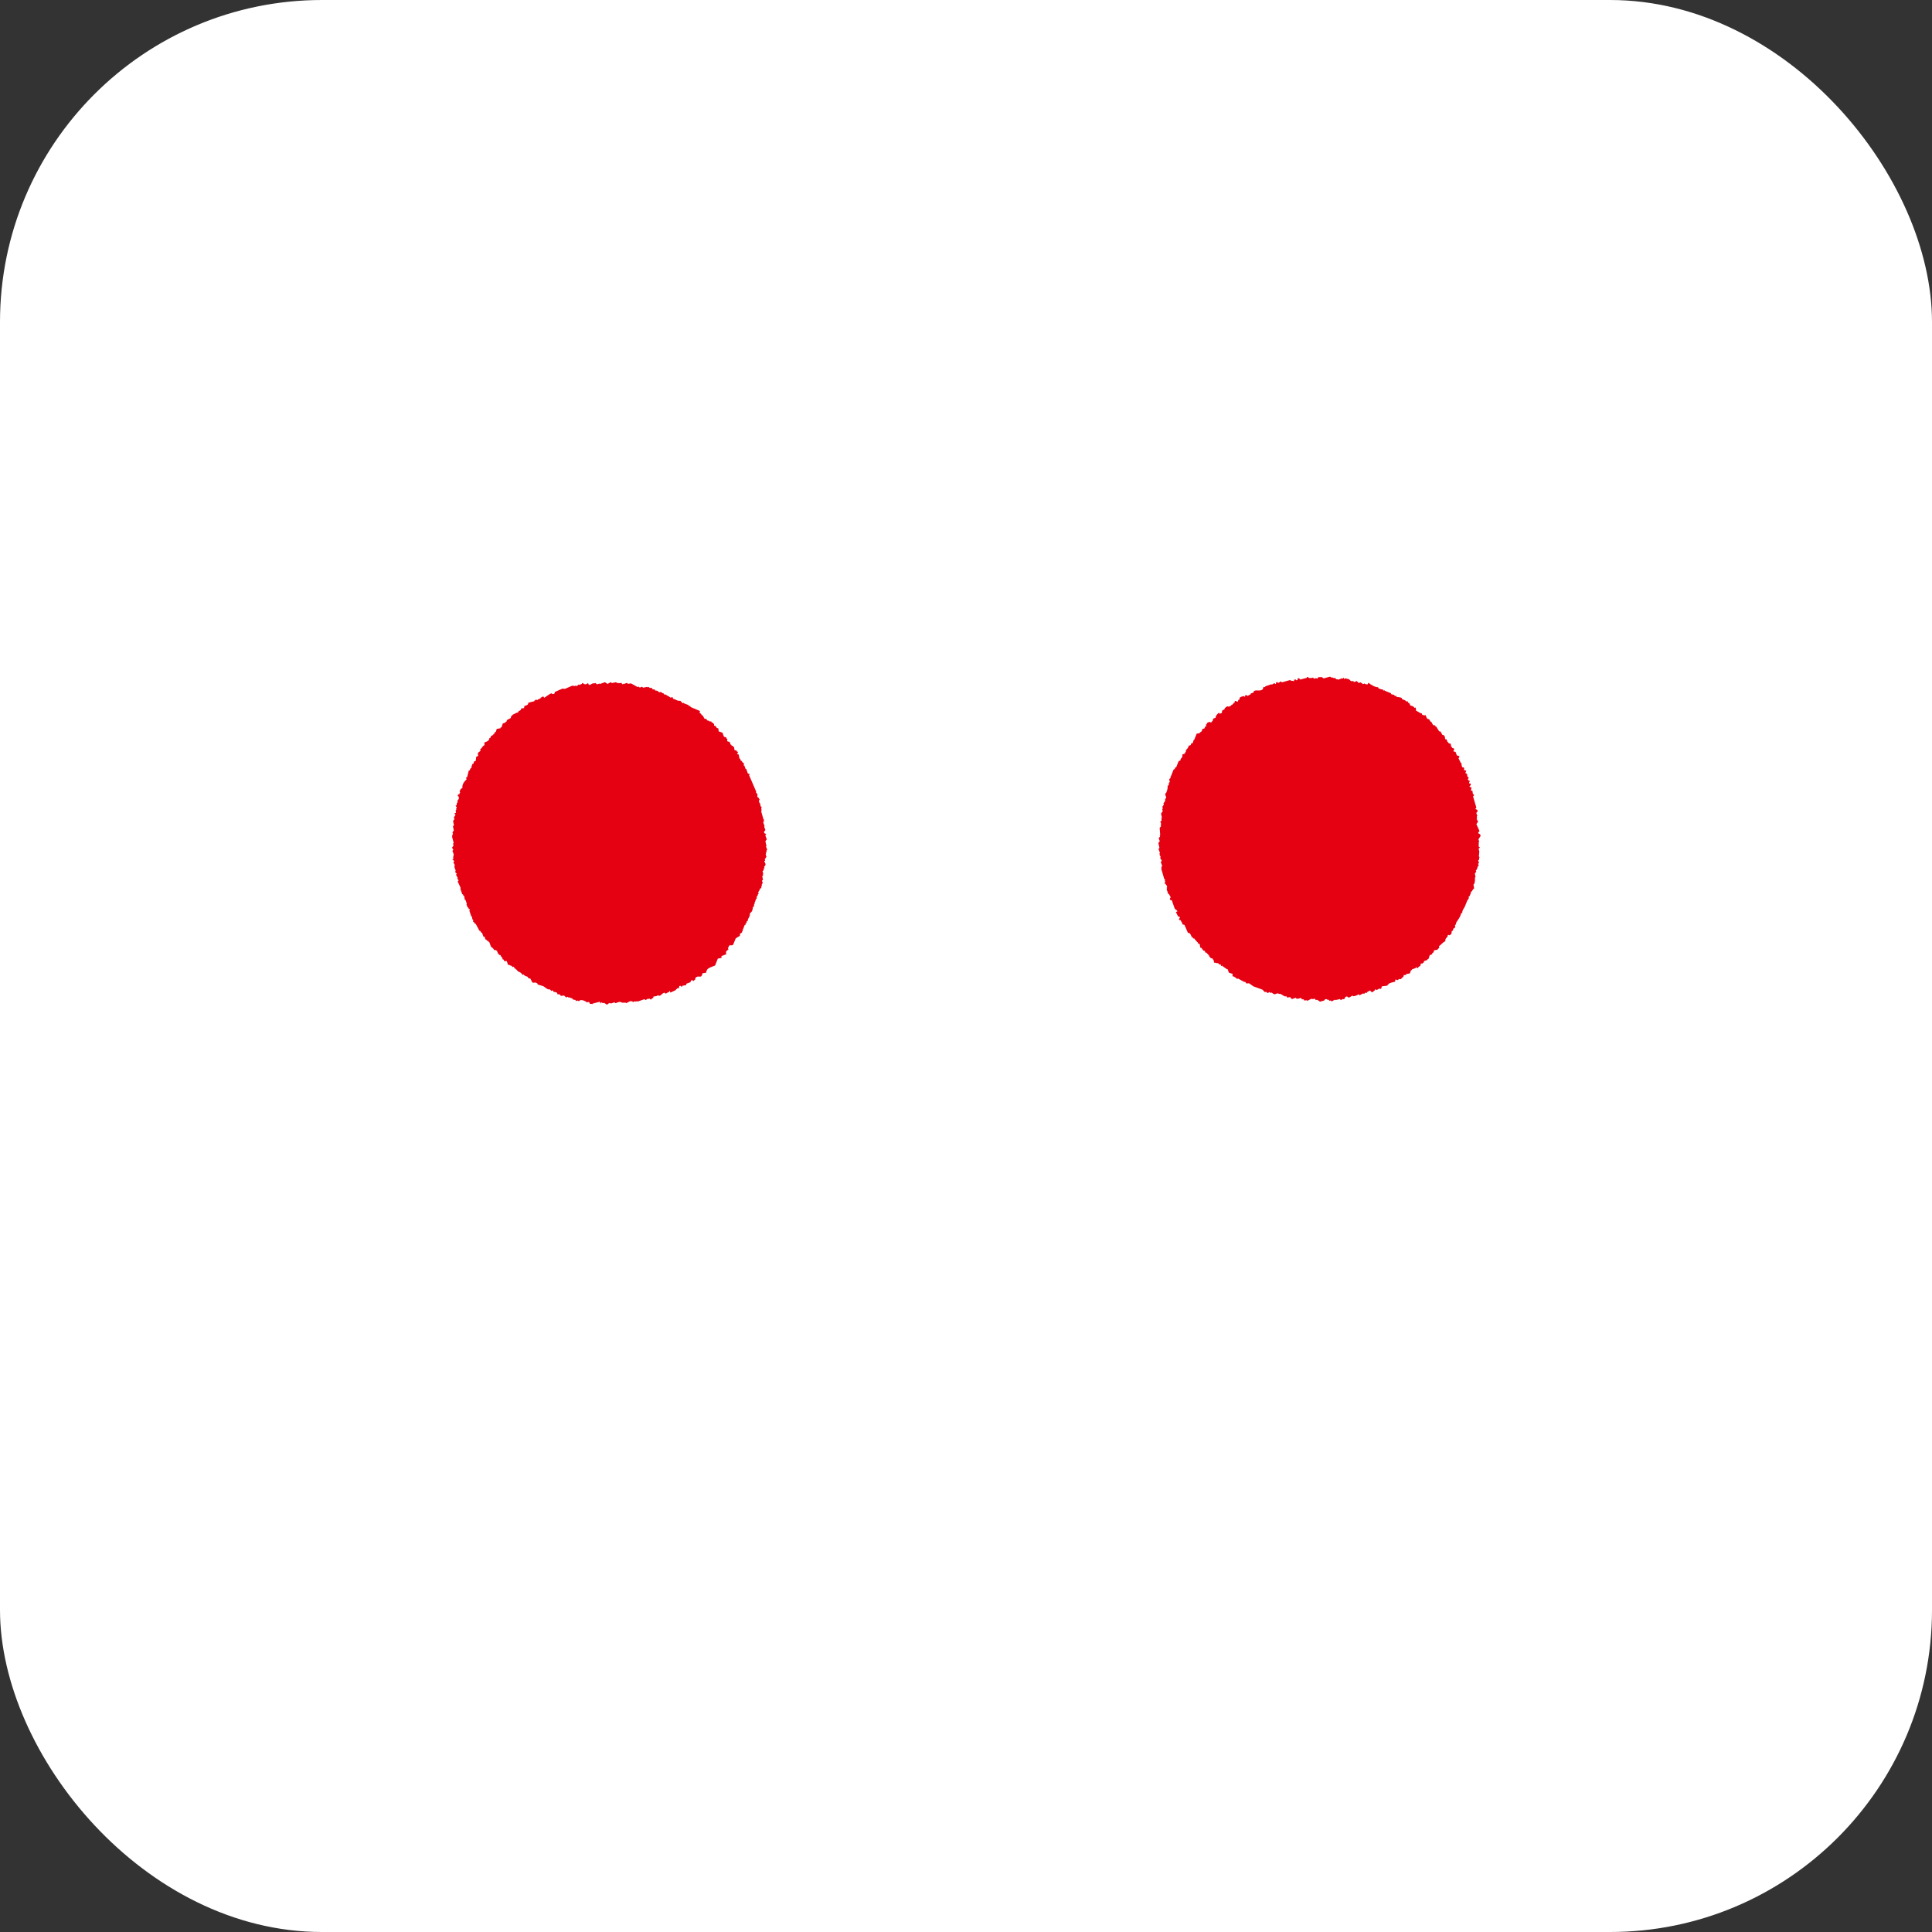
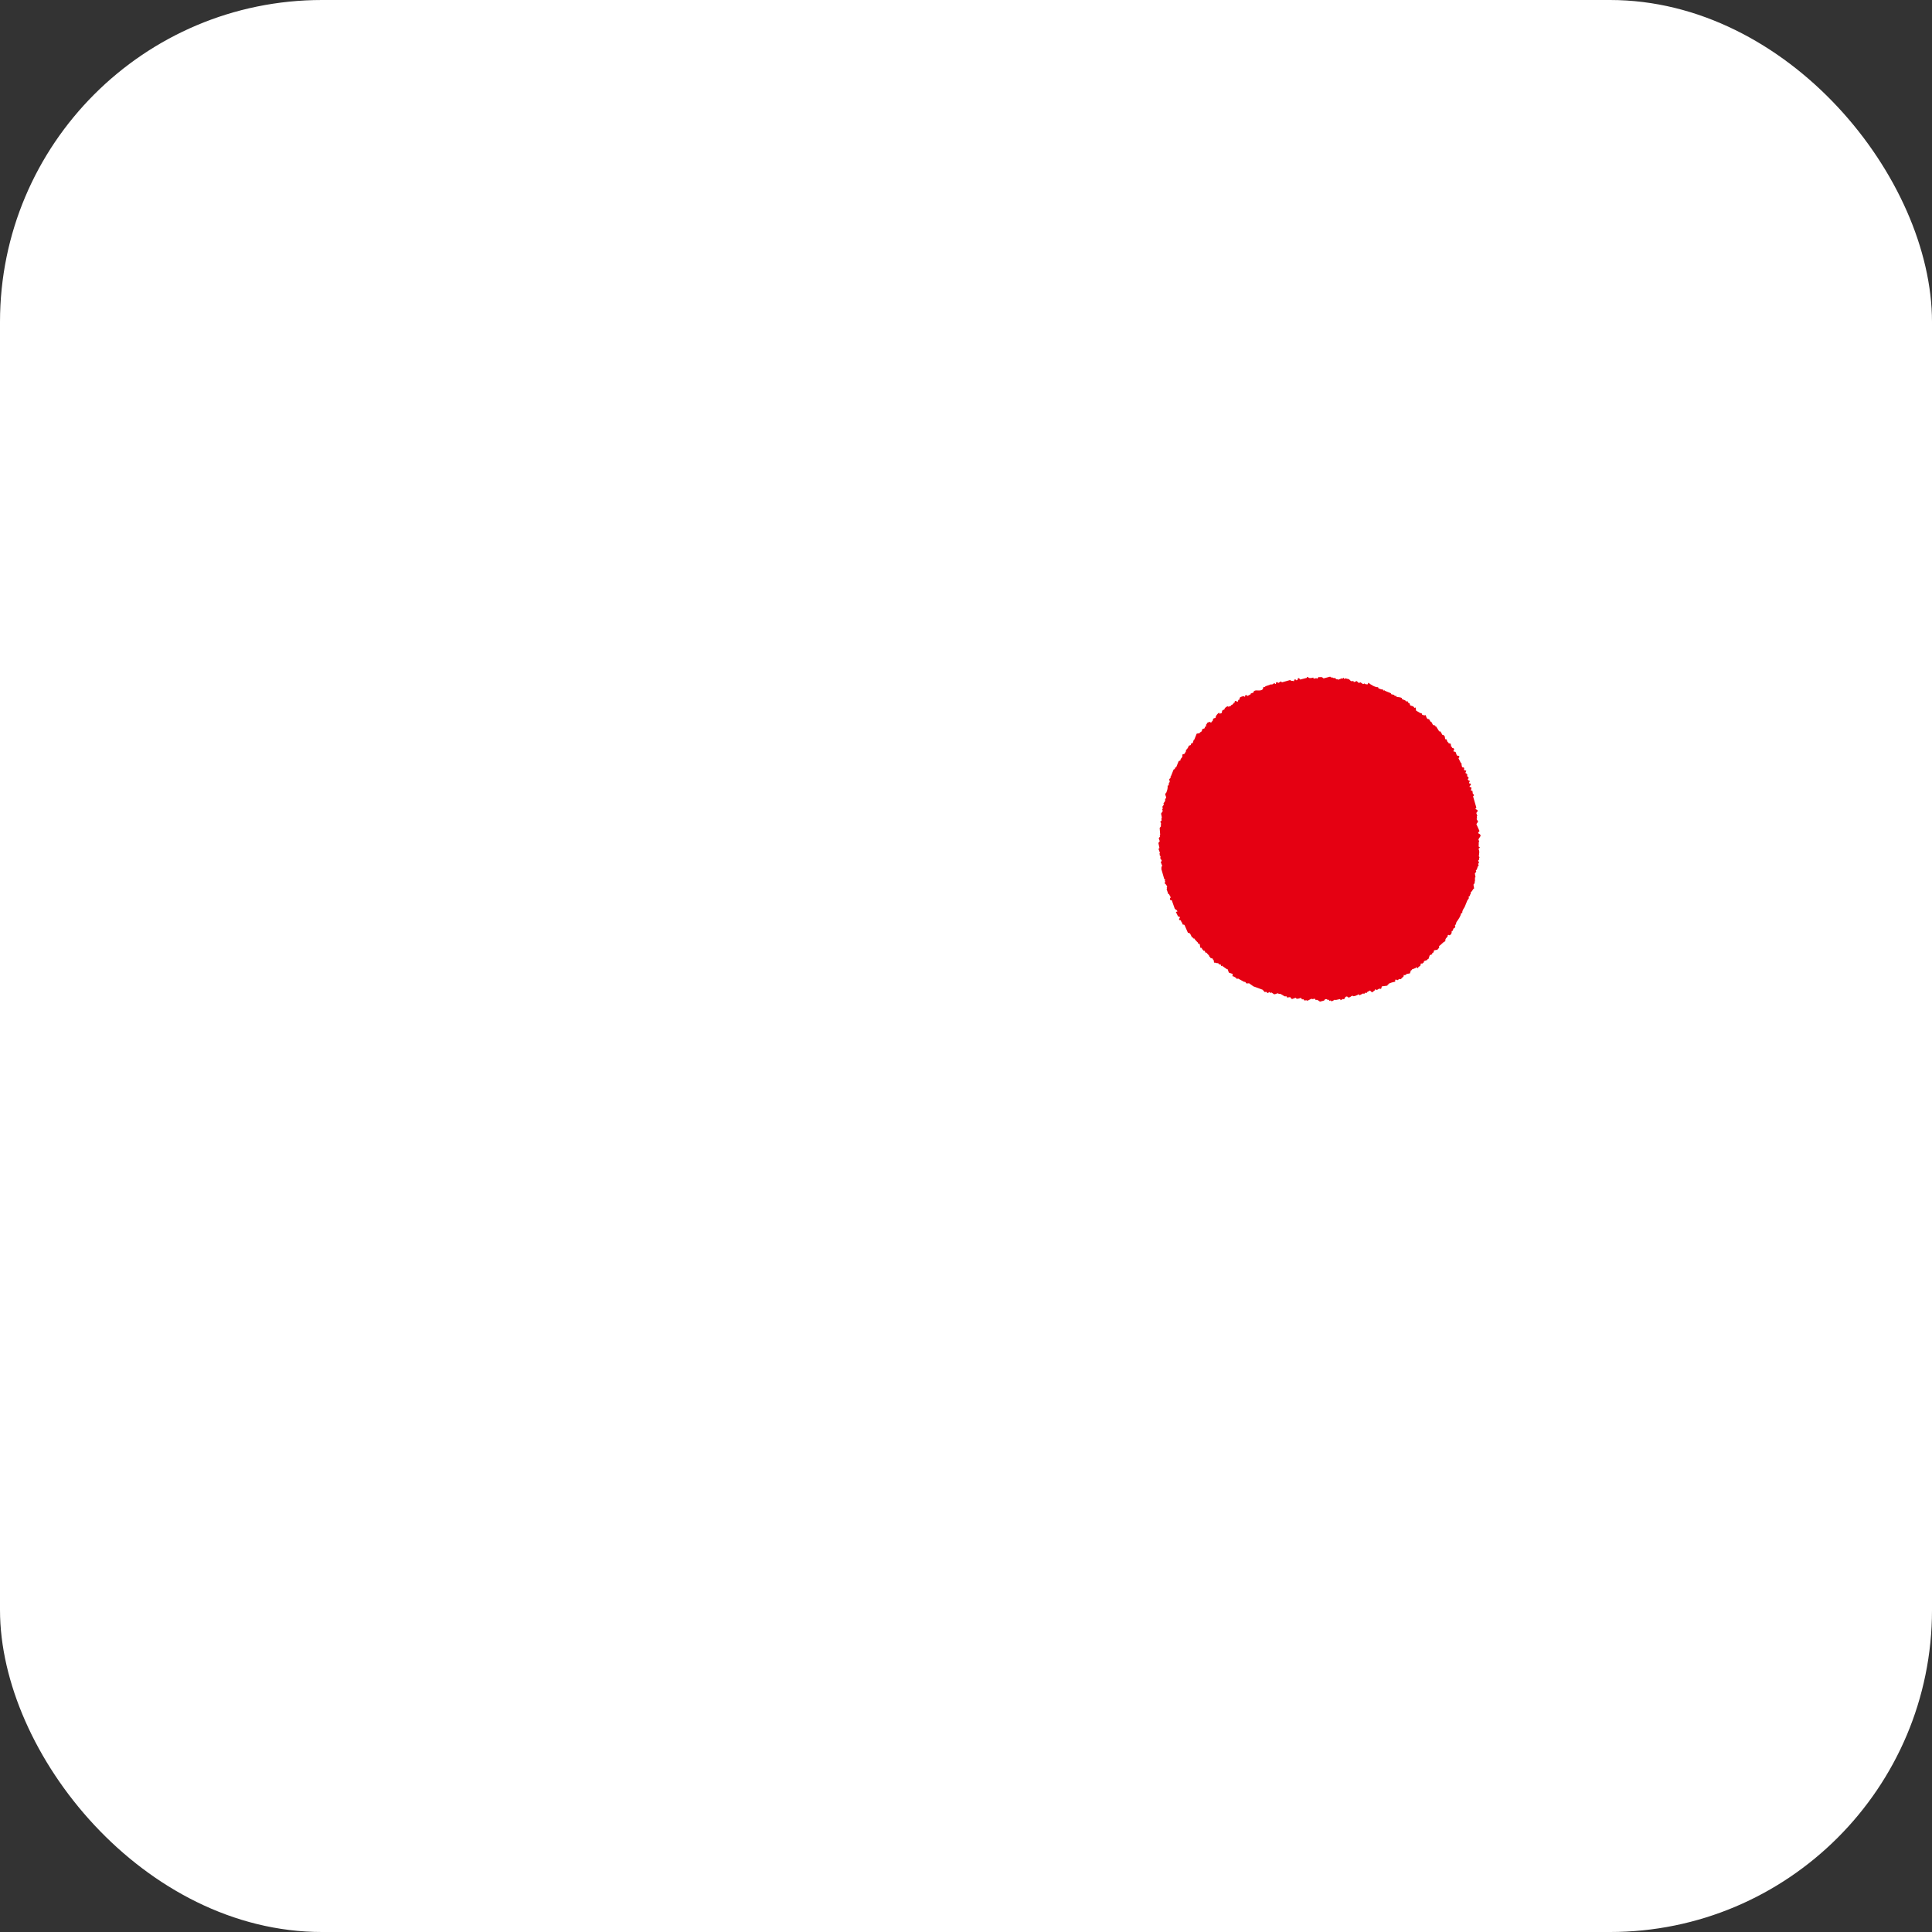
<svg xmlns="http://www.w3.org/2000/svg" viewBox="0 0 180 180">
  <rect x="0" y="0" width="180" height="180" fill="#333333" stroke="none" />
  <defs>
    <style>
.cls-1{fill:#fff;}
.cls-2{
  fill:#e50012;fill-rule:evenodd;
  animation: eyeAnim 0.6s ease-in-out infinite;
}
@keyframes eyeAnim {
  0% {transform: translateY(-5%);}
  50% {transform: translateY(5%);}
  100% {transform: translateY(-5%);}
}
</style>
  </defs>
  <rect class="cls-1" x="0" y="0" width="180" height="180" rx="30" ry="30" />
  <path class="cls-2" d="m137.8,79.22c.06.24-.02.26,0,.5l-.05.02.11.14-.05.02v.18s-.06.06-.09.09l.08.22-.09.09.06.16-.09.09-.09.28-.09.09.04.11-.13.17.06.35-.05.02v.37s-.03.01-.05.02l.04.11-.13.17.06.35c-.19.13-.11.22-.31.35.01.17-.02.16-.09.28l.02.05-.14.11.04.11-.16.24-.23.57c-.09.19-.25.32-.23.57l-.11.04c-.06.32-.26.57-.44.83l-.05.2-.09.09.04.11-.07.15-.11.04-.05.2-.11.04c.01.17-.01.33-.23.39,0,0-.06-.07-.13-.02l-.02.13c-.13.17-.23.2-.21.44-.29.13-.35.31-.58.45v.18s-.09.08-.14.11l.02.05-.35.06-.05.2-.11.04-.02.13-.22.08-.12.35-.11.04.02.05-.33.12-.02.13-.11.04.02.05h-.18c-.02.07-.03.14-.05.21l-.2.13.02.05c-.14.09-.18-.05-.2-.05l-.05.02.02.05-.38.14.02.05-.11.04-.09.28-.35.06.02.05-.16.06-.07-.04-.05.2-.11.04.02.05-.11.04.02.05c-.09.07-.18,0-.18,0l-.2.13c-.09-.07-.06-.06-.2-.05v.18c-.17.05-.46.08-.65.23l.02.05-.11.04.02.05-.53.07-.05.2c-.09.08-.18,0-.18,0l-.25.15s-.06-.11-.15-.07l.02.05-.29.23c-.09-.08-.11-.06-.19-.18l-.31.17.02.05c-.08.05-.12-.02-.13-.02-.1.02-.09.09-.09.09-.1.05-.13-.02-.13-.02l-.36.19-.04-.11c-.21.09-.27.17-.55.19l-.02-.05c-.22.02-.19.18-.44.16l-.09-.09c-.23,0-.21.19-.23.21l-.16.06-.02-.05s-.1.09-.2.13l-.04-.11-.46.1-.02-.05-.31.17-.09-.09-.11.04c-.14-.2-.05-.06-.22-.11l-.02-.05h-.18c-.05.18-.21.15-.47.23l-.24-.16h-.18s-.03-.07-.04-.11l-.29.04-.02-.05-.42.21-.02-.05c-.1-.01-.11,0-.24.02-.09-.14-.06-.12-.22-.11l-.11-.14c-.15.05-.29.1-.4.08l-.09-.09-.33.12-.07-.04-.11-.14-.29.04-.04-.11h-.18c-.13-.07-.26-.15-.39-.23h-.18s-.01-.03-.02-.05c-.16-.02-.27.11-.4.08l-.24-.16-.11.04-.09-.09-.14.11-.17-.13-.11.04-.21-.23-.85-.31-.41-.29-.24.02-.11-.14-.13-.02-.54-.3-.11.04c-.1-.16-.21-.16-.33-.25l-.05.02c-.09-.09.02-.2-.02-.24l-.35-.12-.12-.33-.05.02-.41-.29-.02-.05-.11.04-.06-.16c-.17.01-.13.03-.22-.11-.2.02-.18-.06-.39-.05-.03-.12-.01-.21-.02-.24l-.05.02-.06-.16-.2-.05-.04-.11-.05.02-.08-.22-.05.02-.04-.11-.05.02-.04-.11-.13-.02-.06-.16-.13-.02-.04-.11-.05.02-.06-.16-.13-.02-.06-.35-.13-.02-.06-.16-.05.02-.04-.11-.05.02-.06-.16-.05.02-.04-.11-.13-.02-.04-.11-.05.02c-.11-.12-.13-.33-.26-.4-.08-.04,0-.02-.13-.02-.11-.25-.22-.5-.33-.75l-.2-.05v-.18s-.04.01-.06.02l-.08-.22s-.15.04-.17-.13c0-.02.14-.07.05-.2l-.13-.02-.21-.42.16-.06-.11-.14-.05.02-.04-.11-.05.02-.29-.82-.13-.02c-.12-.16.03-.21.03-.26l-.17-.31-.05.02-.17-.49.05-.02-.04-.11.05-.02c0-.21-.26-.4-.26-.4l.09-.09-.06-.16.05-.02c-.01-.1-.08-.07-.09-.09-.1-.33-.2-.67-.29-1l.05-.02-.04-.11.09-.09-.14-.38.09-.09c0-.14-.14-.2-.15-.25l.05-.02-.04-.11.05-.02-.13-.2.05-.02-.04-.11.05-.02-.14-.38.09-.09-.1-.46.13-.17-.1-.27.13-.17-.04-.11.05-.02-.05-.66.13-.17-.04-.11.05-.02-.04-.11.05-.02-.11-.14.05-.02c.04-.08,0-.02.09-.09l-.02-.24.05-.02-.08-.4.16-.24-.06-.16.05-.02-.02-.24.13-.17-.04-.11.16-.24v-.18s.06-.06.09-.09c.03-.13-.1-.25-.08-.4l.09-.09c.08-.2.16-.41.13-.66l.11-.04c-.02-.14,0-.15.03-.26l.05-.02c.04-.23-.17-.22.1-.41l-.04-.11.05-.02.26-.65.11-.04.02-.13.11-.04.23-.57.16-.06.02-.13c.14-.19.19-.14.16-.42l.22-.08c.05-.2.14-.11.12-.35.15-.1.16-.2.25-.33l-.02-.05.22-.08.02-.13.16-.06.09-.28.05-.02.23-.57.29-.04-.02-.05.2-.13.05-.2.22-.08.02-.13.11-.04v-.18s.03-.01.05-.02c.09-.19.02-.12.29-.23.07.06.06.05.15.07.04-.16.05-.05.13-.17l.05-.2.22-.08.02-.13c.07-.13.17-.26.31-.35l.04.11.22-.08c-.01-.14-.02-.11.05-.2l-.02-.05.22-.08-.02-.05c.07-.09.16-.22.34-.24l.02.05.27-.1-.02-.05.16-.06-.02-.05.11-.04-.02-.05.11-.04.02-.13c.13-.09.19.05.2.05.17-.02.08-.13.13-.17l.11-.04c-.02-.24.11-.24.38-.32.07.06.06.05.15.07l-.04-.11.16-.06.09.09.31-.17-.02-.05.27-.1s0-.1.07-.15c.23-.13.56.07.8-.16l.05-.2h.18s-.01-.04-.02-.06l.6-.21.02.05.25-.15.09.09c.09-.01.04-.13.07-.15.15-.09.16.05.2.05l.25-.15.09.09c.26-.07.52-.14.78-.22l.02.05c.11.03.12.04.26.03l.02.05c.09-.02.04-.13.07-.15.14-.09.18.05.2.05.17-.02.09-.13.13-.17l.11-.04.11.14.62-.16s-.01-.09.09-.09l.09.09c.14.04.23.03.42-.03l.04.11c.14-.05.19-.05.29-.04l.02.05.18-.19.02.05.11-.04.02.05.11-.04.17.13.62-.16.09.09.11-.04.02.05c.1.03.12.04.26.03.09.14.06.12.22.11l.02.05.38-.14.07.04s-.01-.04.09-.09l.04.11.16-.06c.12.09.18.03.28.09.19.12.11.23.42.16l.04.11.27-.1.19.18.16-.06.24.16.16-.06.02.05c.11.03.12.04.26.03.02-.09.02-.08.07-.15.16.17.64.45.89.42l.04.11c.16.03.21.12.41.1l.04.11.11-.04.02.05.57.23.04.11.05-.02c.1.05.05.06.2.05.09.14.06.12.22.11l.04.11c.12-.01.38.03.46.08l.04.11c.15.1.25.03.39.23l.11-.04c.06.12.06.14.13.2l.05-.02.08.22.28.09.11.14.11-.04.04.29.39.23.13.02.06.16.05-.02c.12.07.08.07.26.03.06.16.09.3.19.36l.13.02.15.25.05-.02.17.31.2.05.04.11.05-.02.28.45.13.02.17.31.13.02.04.11.05-.02.04.29.13.02.1.27.05-.02.04.11.2.05.04.29.05-.02.04.11c.06.05.17-.03.19.18,0,0-.08.07-.07.15l.2.05.12.33.2.05c.1.13-.05.18-.05.2,0,0,.2.42.23.47l.05-.02s0,.3.08.4l.13.02c.09.1.01.17.02.24l.2.05c.06.09-.11.12-.03.26l.05-.02.04.11.05-.02c.03.06-.05.12.02.24,0,0,.11.02.11.14l-.09.09.11.14.05-.02c.08.14-.06.14-.03.26.05.04.16-.02.17.13l-.13.17c0,.09.13.04.15.07.08.12-.04.21-.01.31l.13.02.04.29s.11.03.11.14l-.09.09c.1.35.21.71.31,1.06l-.09.09c.01.1.21.04.21.23l-.13.17.1.27-.05.02.02.24-.05.02.15.25-.16.24.29.64-.13.17c0,.09.24.08.23.29l-.2.32.08.22-.05.02v.37s-.03.01-.05.02l.17.13-.05.02c-.04.08,0,.02-.09.09Z" />
-   <path class="cls-2" d="m70.93,82.74l-.11.04c-.03.16-.14.25-.18.37l.04.11-.09.09.02.05-.13.17.04.11-.09.09-.09.28-.05.02.04.11-.05.02c-.04.1-.04.12-.03.26l-.11.04c-.01.25-.04.44-.28.59.03.27-.08.36-.17.55l-.02.13c-.09.14-.12-.02-.11.22l-.11.04.04.11-.11.04-.16.42-.05.02.04.11-.09.09.02.05-.2.13v.18c-.08.07-.32.18-.4.26l-.23.57c-.19.19-.35-.13-.45.28l-.05.02.06.16c-.2.11-.27.2-.21.44l-.44.16v.18c-.11.02-.23.04-.34.06l-.26.65-.22.08c-.32.13-.52.2-.58.45-.04.08-.02,0-.02.13l-.35.06c-.12.58-.34.11-.65.42l-.05.2-.11.04.02.05c-.1.03-.13-.07-.15-.07-.21.01-.14.15-.18.19l-.38.14-.02.13-.35.06s0,.09-.09.09c-.03,0-.08-.15-.2-.05l-.05.2h-.18s.01.04.02.06l-.11.04.02.05-.53.25-.06-.16-.05.02.02.05-.36.19-.09-.09c-.16,0-.33.22-.4.26-.12.07-.21-.04-.31-.01l.02.05-.35.06-.02.13-.16.06.02.05c-.15.09-.14-.04-.2-.05l-.11.04-.02-.05-.25.15-.09-.09-.66.23-.02-.05-.16.06-.02-.05-.22.08-.09-.09-.11.04-.02-.05-.42.21-.02-.05h-.37s-.06-.05-.09-.08l-.11.04-.02-.05-.38.14-.09-.09-.33.12-.02-.05-.11.04-.02-.05c-.06,0-.11.17-.25.15l-.24-.16-.11.04c-.06-.02-.05-.08-.15-.07l-.05.02.02.05-.05.02-.06-.16-.68.18-.04.07-.02-.05h-.18c-.02-.05-.04-.11-.06-.16l-.05.02-.02-.05-.16.06-.09-.09c-.2-.08-.31-.18-.59-.1l.02.05h-.18s-.01-.03-.02-.05l-.16.06-.04-.11c-.15.01-.1,0-.2-.05l-.05.02-.04-.11-.2-.05-.02-.05-.11.04-.09-.09-.16.06-.19-.18-.29.04-.11-.14-.26-.03.04-.07-.09-.09c-.12-.02-.11-.05-.26-.03l-.06-.16-.16.06-.02-.05c-.08-.04-.02,0-.09-.09-.31.03-.43-.22-.67-.32l-.48-.14-.04-.11-.15-.07c-.08-.02-.25.04-.31-.01l-.19-.36-.2-.05-.04-.11c-.15-.1-.24-.02-.39-.23l-.11.04c-.1-.21-.2-.21-.35-.31l-.05.02-.04-.11-.05.02-.04-.11-.05.02-.04-.11-.05.02c-.08-.06-.07-.08-.13-.2l-.11.04-.11-.14-.05.02c-.12-.07-.11-.1-.28-.09-.07-.25-.02-.17-.14-.38l-.16.06-.13-.2-.05.02-.1-.27-.05.02-.06-.16-.13-.02-.04-.11-.05.02-.1-.27s-.03.01-.09-.09h-.18c-.11-.23-.19-.2-.3-.32l-.16-.44-.05.02-.04-.11-.13-.02-.04-.11-.05.02c-.11-.11-.09-.2-.1-.27l-.13-.02-.14-.38-.05.02-.13-.2-.05.02c-.12-.22-.24-.45-.36-.67l-.05.02-.13-.2-.05.02c-.04-.05.05-.13-.02-.24l-.05.02-.04-.29-.05.02-.19-.55s.07-.08,0-.18l-.05.02-.06-.16-.05.02-.12-.33.05-.02-.14-.38-.05.02-.08-.4-.05.02-.06-.16-.05.02-.19-.55.05-.02-.29-.64.09-.09c0-.06-.12-.08-.13-.2l.05-.02-.17-.31.09-.09-.17-.13.05-.02-.04-.11.05-.02-.14-.38.05-.02-.04-.11.05-.02-.15-.25.09-.09c0-.07-.19-.18-.19-.18l.11-.04c-.06-.23.03-.26.03-.44l-.12-.33.09-.09-.13-.2.13-.17-.02-.24.05-.02-.16-.62.05-.02-.04-.11.09-.09-.06-.16.13-.17-.08-.4.09-.09-.08-.4.13-.17-.06-.16.16-.24-.11-.14.16-.06c-.03-.13-.05-.15-.02-.24l.05-.02-.04-.11.09-.09-.13-.2.11-.04v-.18s.06-.06.09-.09l-.04-.11.16-.24-.04-.11.05-.02c0-.06-.15-.06-.13-.2l.05-.02c.04-.1,0-.03.11-.04l.02-.13.05-.02-.06-.16.05-.02c.05-.15.02-.17.22-.26-.04-.34.16-.6.39-.81l-.06-.16.11-.04.15-.61.11-.04.02-.13.14-.11-.04-.11.05-.02.05-.2.11-.04.05-.2.16-.06.05-.39.16-.06c.06-.08-.05-.14-.02-.24l.05-.02-.02-.05c.04-.06.22-.13.23-.21l-.04-.11c.22-.14.17-.27.41-.39l-.02-.24c.23-.08.37-.14.45-.28l.02-.13.11-.04.02-.13.25-.15-.02-.05.11-.04.02-.13.11-.04.09-.28.35-.06-.02-.05.11-.04.12-.35.27-.1-.02-.05.11-.04.02-.13.36-.19.05-.2.11-.04-.02-.05.47-.23.07.04.02-.13.25-.15.02-.13.29-.04-.02-.05c.04-.08.02,0,.02-.13.16-.06.3-.09.36-.19l.02-.13.57-.14-.02-.05.11-.04-.02-.05.26.03-.02-.05.27-.1-.02-.05.31-.17-.04.07.09.09c.06-.05.58-.41.65-.42.01,0,.14.16.31.01l.02-.13c.25-.11.5-.22.75-.33l.02.05.11-.04.02.05c.25-.11.5-.22.75-.33l.02.05.11-.04.02.05.16-.06.02.05c.15,0,.18-.13.25-.15l.02.05.27-.1s0-.09.09-.09l.09.09c.23.08.19.03.4-.08l.06.16.05-.02.02.05.36-.19.02.05.16-.06.17.13.22-.08.02.05.49-.17.24.16.31-.17.09.09.4-.08.09.09.11-.04.02.05.29-.04.06.16.04-.07.05-.02.02.05.33-.12.09.09.29-.04.61.34.11-.04.09.09.22-.08.09.09.4-.08.02.05.11-.04.09.09h.18s.08.09.11.14h.18s.03.07.04.11c.26-.02.25.11.42.16l.11-.04.17.13.05-.02.11.14h.18s.03.07.04.11l.05-.02.32.2.16-.06.06.16c.25.05.38.23.68.19.09.14.12.1.21.23l.11-.04.02.05.42.16.04.11.11-.04.04.11.87.37s-.06.14.02.24l.05-.02.13.2.05-.02.17.31.2.05.04.11.2.05.02.05h.18s.03.07.04.11l.13.02.04.11.05-.02v.18s.09.01.13.02l.13.2.13.02.04.29.35.12.14.38.2.05.06.16.05-.02c.04.06-.07.14.02.24l.2.05.1.27.05-.02.04.11.13.02.04.11.05-.02.04.29.2.05.04.11.05-.02c.09.14-.05.19-.05.2.01.09.12.04.15.07l.08.4.05-.02.08.22.05-.02.13.2.05-.02c.09.12.02.23.04.29l.05-.02.12.33.05-.02.16.44.13.02c.06.08-.02.12-.02.13.22.52.45,1.03.67,1.55l-.05.02s.16.16.17.31c0,0-.07.08,0,.18l.05-.02.15.25-.09.09.1.27.05-.02s-.03.17.04.29c0,0,.08,0,.09.09l-.05.02.04.29-.05.02c.07.26.14.52.22.78l.07.04-.05.02.04.11-.09.09.14.38-.05.02.12.33-.13.17c0,.19.16.14.21.23l-.09.09.14.38-.13.17.1.46-.05.02.12.33-.09.09.04.11-.09.09.04.11-.05.02.08.22-.16.24.04.11-.09.09s.15.18.12.33l-.13.17.04.11-.05.02-.05.2-.09.09.08.22-.05.02.04.11-.09.09.06.35-.09.09.08.22-.09.09v.18s-.03.01-.05.02v.18Z" />
</svg>